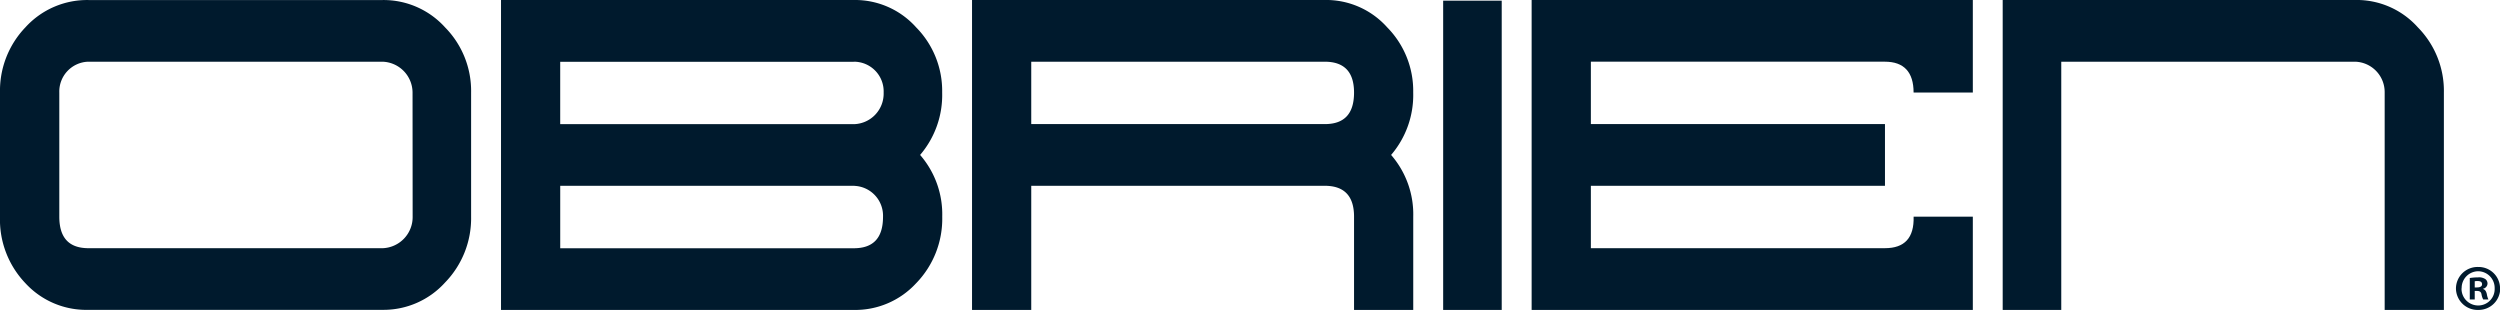
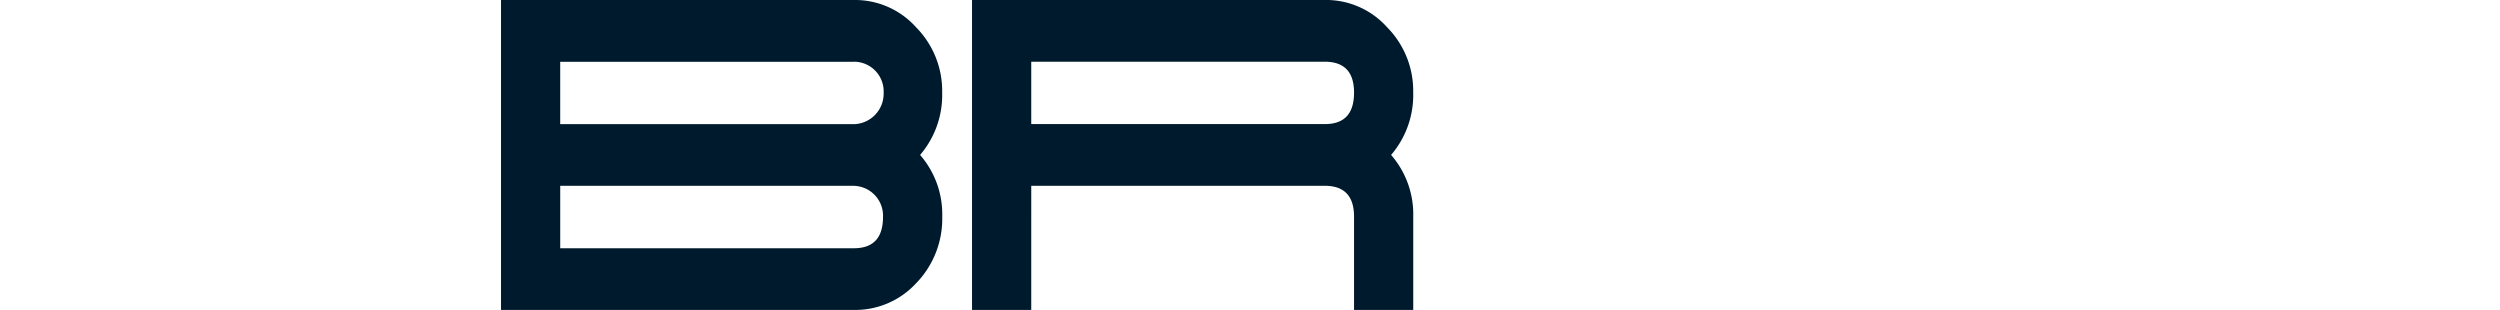
<svg xmlns="http://www.w3.org/2000/svg" width="137.128" height="16.999" viewBox="0 0 137.128 16.999">
  <defs>
    <clipPath id="clip-path">
      <path id="Path_58881" data-name="Path 58881" d="M0-32.9H137.128v-17H0Z" transform="translate(0 49.899)" fill="#001a2d" />
    </clipPath>
  </defs>
  <g id="Group_216127" data-name="Group 216127" transform="translate(36 53.649)">
    <g id="Group_216125" data-name="Group 216125" transform="translate(-36 -53.649)" clip-path="url(#clip-path)">
      <g id="Group_216119" data-name="Group 216119" transform="translate(0 0)">
-         <path id="Path_58874" data-name="Path 58874" d="M-43.794-9.825a1.7,1.7,0,0,0-1.642-1.692H-61.6a1.638,1.638,0,0,0-1.57,1.692v6.807c0,1.166.535,1.73,1.606,1.73h16.133a1.707,1.707,0,0,0,1.642-1.73ZM-42.01.593a4.55,4.55,0,0,1-3.426,1.5H-61.569A4.534,4.534,0,0,1-65.031.63a5.047,5.047,0,0,1-1.392-3.648V-9.825A5.02,5.02,0,0,1-65.031-13.4a4.57,4.57,0,0,1,3.462-1.5h16.133a4.549,4.549,0,0,1,3.426,1.5,4.966,4.966,0,0,1,1.428,3.573v6.807A5.052,5.052,0,0,1-42.01.593" transform="translate(66.423 14.902)" fill="#001a2d" />
-       </g>
+         </g>
      <g id="Group_216120" data-name="Group 216120" transform="translate(27.481 0)">
        <path id="Path_58875" data-name="Path 58875" d="M-37.508-19.725H-53.64V-16.3h16.1c1.071,0,1.606-.564,1.606-1.73a1.639,1.639,0,0,0-1.571-1.692m-.036-6.807h-16.1v3.422h16.132A1.677,1.677,0,0,0-35.9-24.84a1.629,1.629,0,0,0-1.642-1.692m3.426,12.148a4.538,4.538,0,0,1-3.426,1.467H-56.888v-17h19.344a4.5,4.5,0,0,1,3.426,1.5,4.964,4.964,0,0,1,1.428,3.573A5.053,5.053,0,0,1-33.9-21.418a4.958,4.958,0,0,1,1.214,3.385,5.077,5.077,0,0,1-1.428,3.648" transform="translate(56.888 29.917)" fill="#001a2d" />
      </g>
      <g id="Group_216121" data-name="Group 216121" transform="translate(53.32 0)">
        <path id="Path_58876" data-name="Path 58876" d="M-37.439-6.55h-16.1v3.422h16.1c1.071,0,1.606-.564,1.606-1.73q0-1.692-1.606-1.692m1.606,13.615V1.949q0-1.693-1.606-1.693h-16.1V7.064h-3.248v-17h19.345a4.494,4.494,0,0,1,3.426,1.5,4.964,4.964,0,0,1,1.428,3.573A5.052,5.052,0,0,1-33.8-1.436a4.959,4.959,0,0,1,1.214,3.385V7.064Z" transform="translate(56.784 9.935)" fill="#001a2d" />
      </g>
-       <path id="Path_58877" data-name="Path 58877" d="M232.36-49.789h3.212v16.962H232.36Z" transform="translate(-153.201 49.826)" fill="#001a2d" />
      <g id="Group_216122" data-name="Group 216122" transform="translate(84.012)">
-         <path id="Path_58878" data-name="Path 58878" d="M0-32.9v-17H24.2v5.077H20.951c0-1.128-.536-1.692-1.571-1.692H3.249v3.422H19.381v3.385H3.249v3.422H19.381c1.071,0,1.606-.564,1.571-1.73H24.2V-32.9Z" transform="translate(0 49.899)" fill="#001a2d" />
-       </g>
+         </g>
      <g id="Group_216123" data-name="Group 216123" transform="translate(109.851)">
-         <path id="Path_58879" data-name="Path 58879" d="M-40.548-32.9V-44.822a1.668,1.668,0,0,0-1.606-1.692H-58.287V-32.9H-61.5v-17h19.345a4.5,4.5,0,0,1,3.426,1.5A4.965,4.965,0,0,1-37.3-44.822V-32.9Z" transform="translate(61.499 49.899)" fill="#001a2d" />
-       </g>
+         </g>
      <g id="Group_216124" data-name="Group 216124" transform="translate(134.712 14.641)">
-         <path id="Path_58880" data-name="Path 58880" d="M-2-2.178h.129c.151,0,.273-.05.273-.172s-.079-.179-.251-.179A.655.655,0,0,0-2-2.515ZM-2-1.518h-.272V-2.694a3.129,3.129,0,0,1,.451-.036.626.626,0,0,1,.4.093.3.3,0,0,1,.122.251.3.3,0,0,1-.244.279v.014c.114.036.172.129.208.287a1.054,1.054,0,0,0,.086.287h-.287a.933.933,0,0,1-.093-.287c-.022-.122-.093-.179-.244-.179H-2Zm-.724-.61a.915.915,0,0,0,.917.94.9.9,0,0,0,.9-.932.915.915,0,0,0-.91-.946.916.916,0,0,0-.9.939m2.115,0a1.184,1.184,0,0,1-1.2,1.183A1.19,1.19,0,0,1-3.03-2.128,1.186,1.186,0,0,1-1.811-3.3a1.176,1.176,0,0,1,1.2,1.175" transform="translate(3.03 3.303)" fill="#001a2d" />
-       </g>
+         </g>
    </g>
  </g>
</svg>